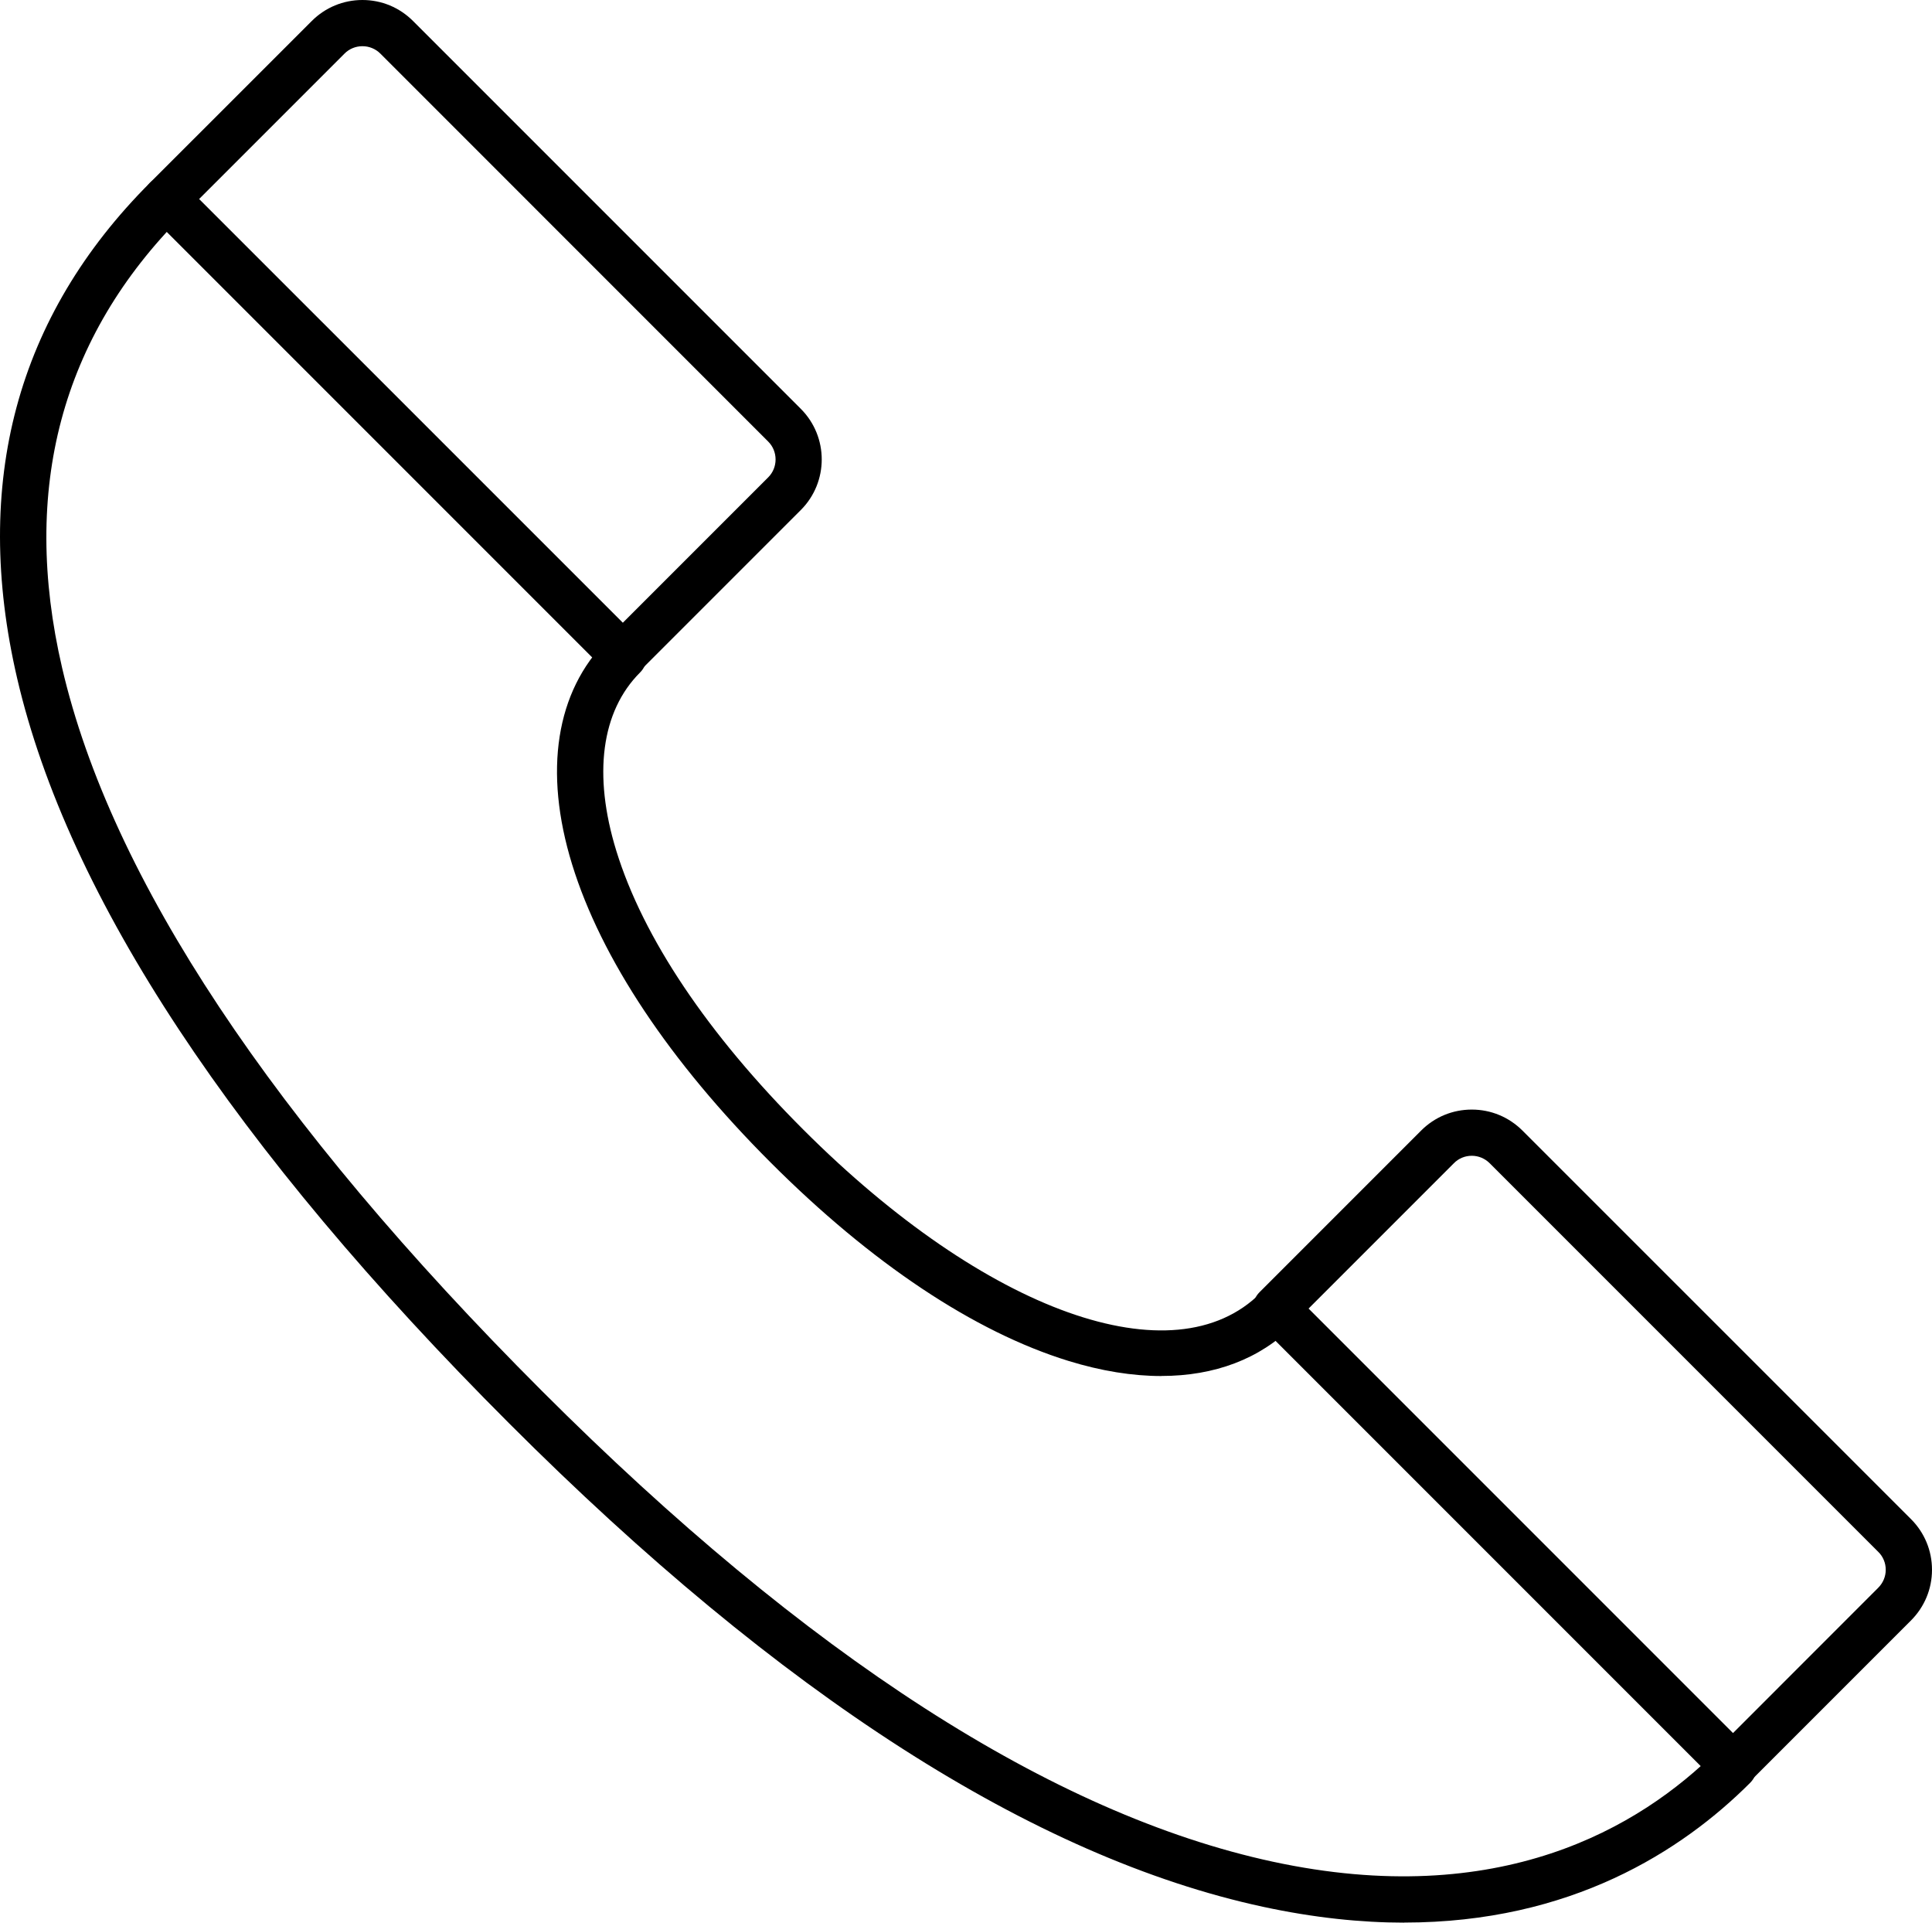
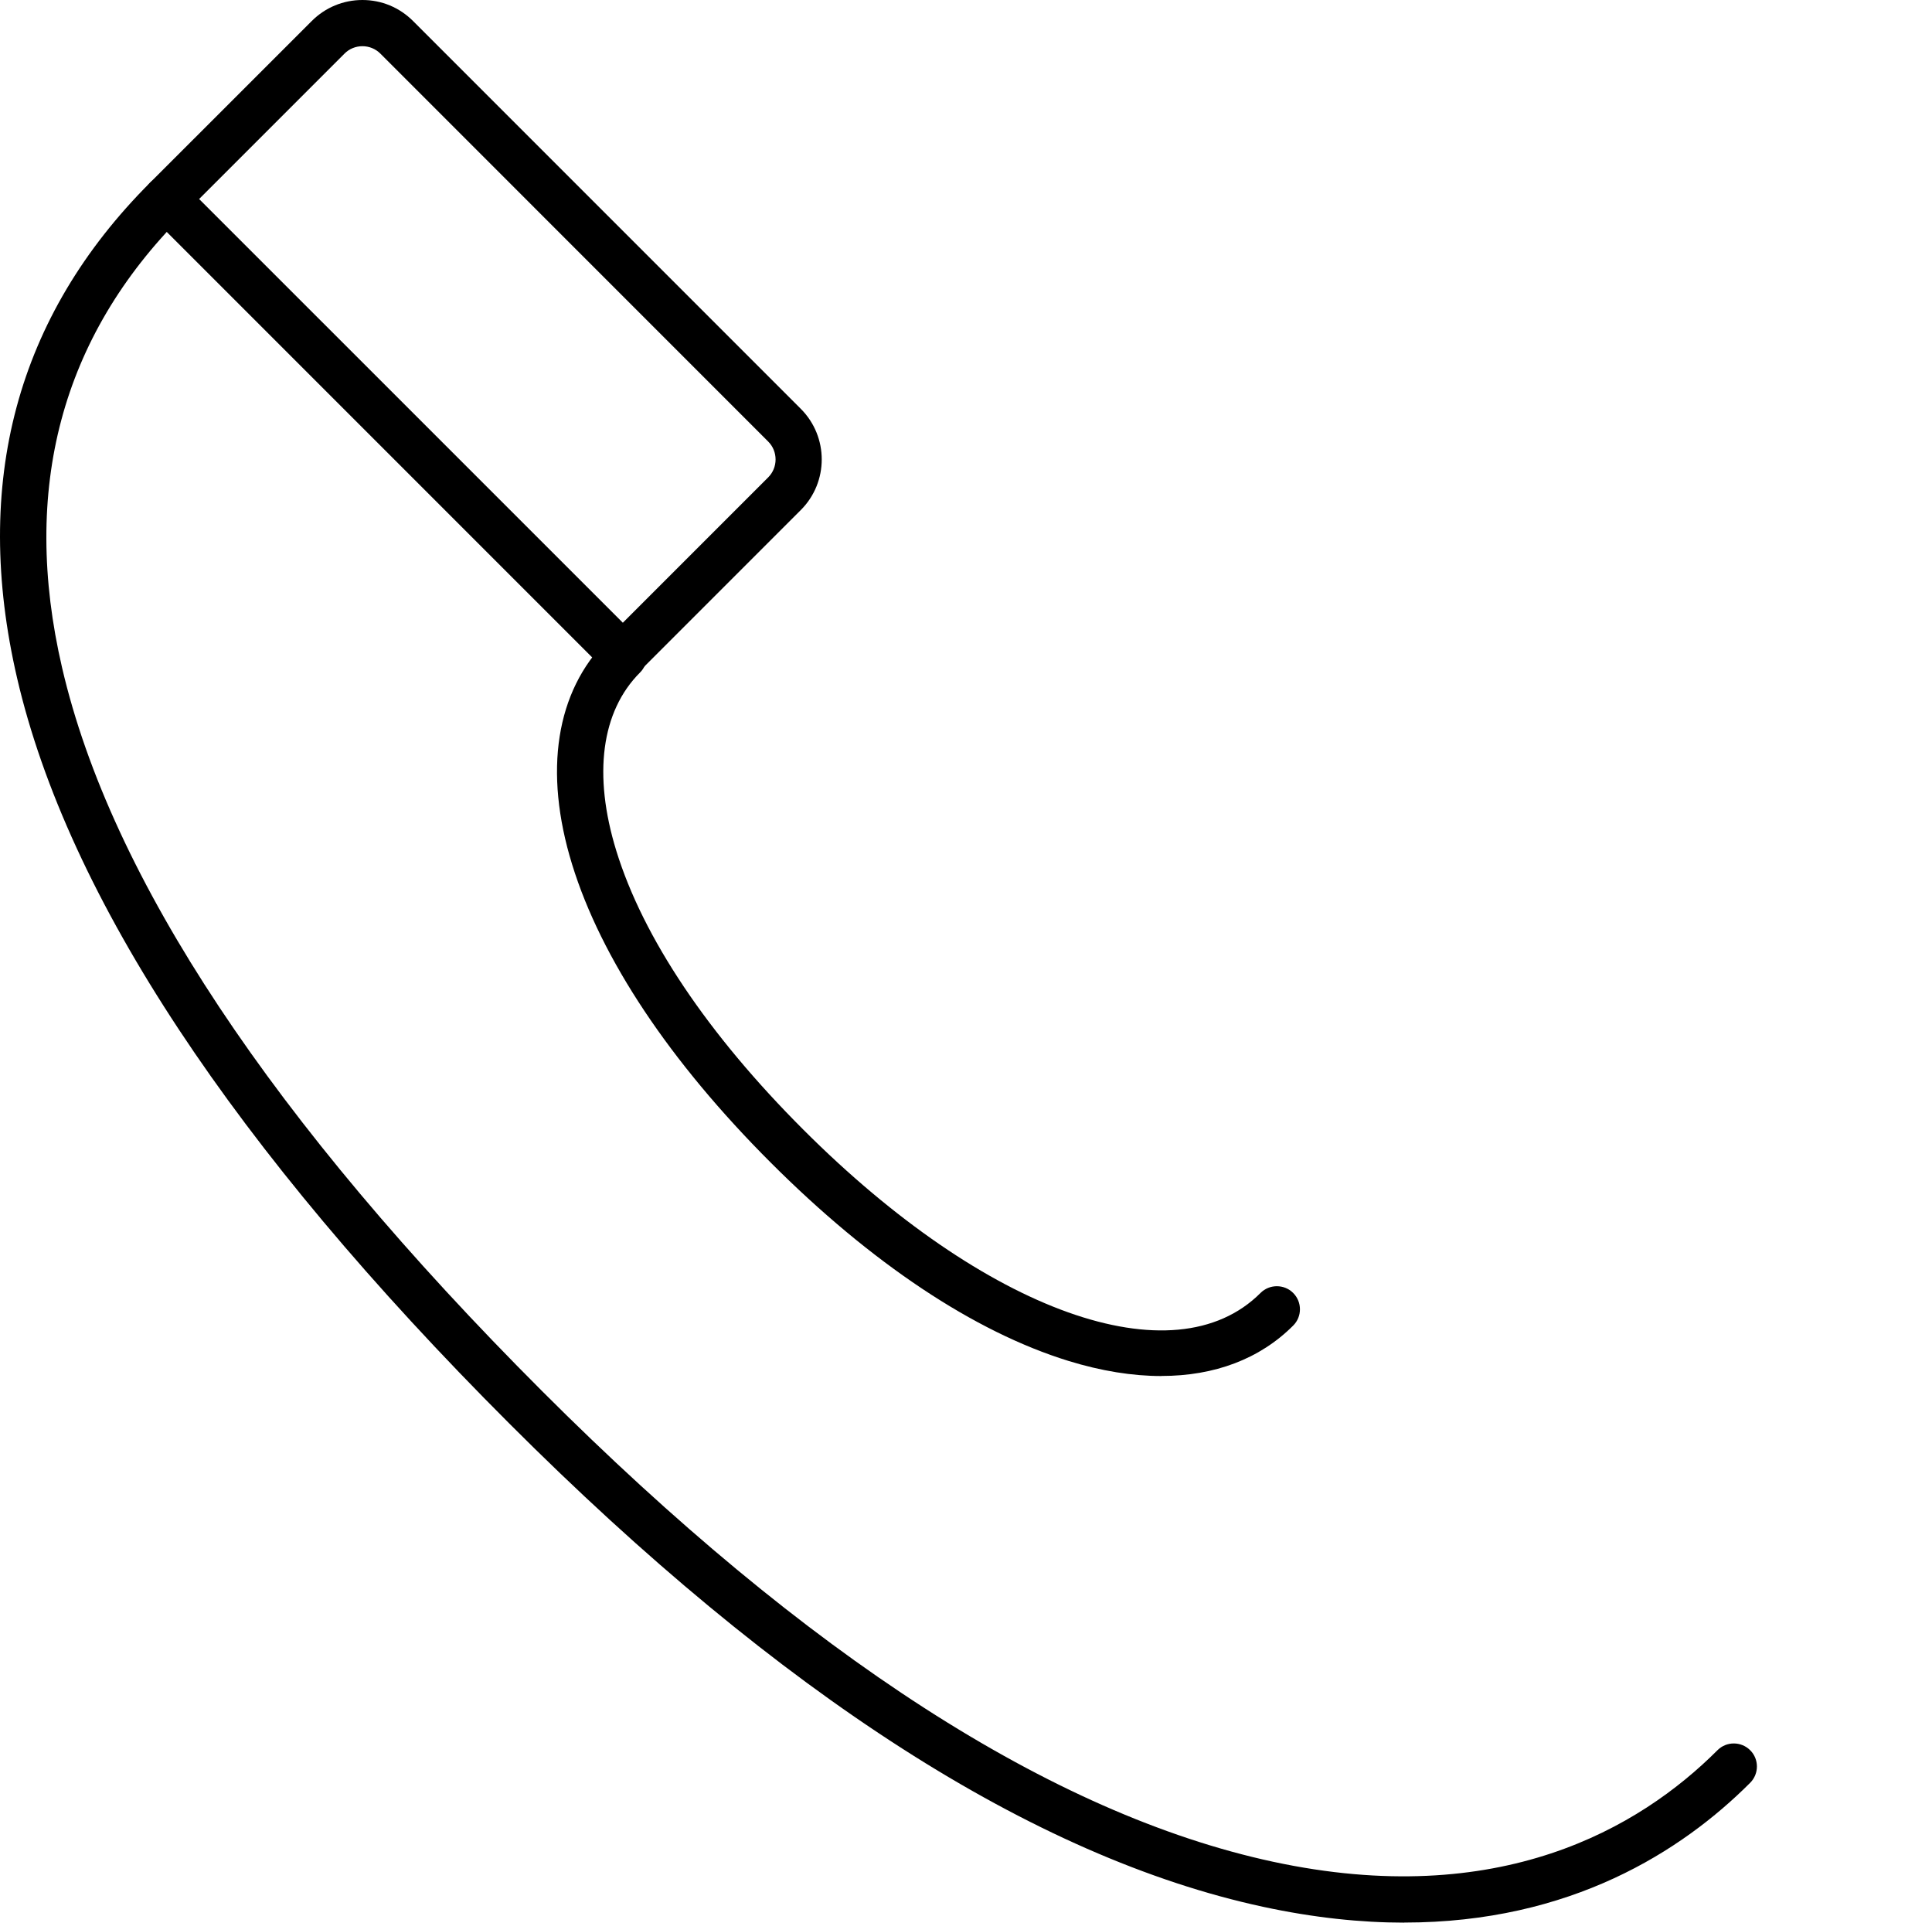
<svg xmlns="http://www.w3.org/2000/svg" id="Layer_2" viewBox="0 0 286.52 285.09">
  <defs>
    <style>.cls-1{fill:#000;stroke-width:0px;}</style>
  </defs>
  <g id="_1">
    <path class="cls-1" d="M208.26,285.09c-6.42,0-13.4-.72-20.96-2.35-33.94-7.32-71.55-31.42-111.76-71.65C34.64,170.2,10.08,133.01,2.54,100.57c-6.72-28.95-.09-53.68,19.72-73.49,1.34-1.33,3.51-1.33,4.84,0,1.34,1.34,1.34,3.51,0,4.84C9.08,49.95,3.06,72.53,9.21,99.02c7.24,31.18,31.19,67.26,71.17,107.24,39.27,39.27,75.73,62.75,108.36,69.79,33.62,7.25,54.43-4.99,65.97-16.53,1.33-1.33,3.5-1.33,4.84,0,1.34,1.33,1.34,3.5,0,4.84-10.11,10.11-26.61,20.72-51.3,20.72Z" />
    <path class="cls-1" d="M172.23,204.04c-4.28,0-8.9-.74-13.77-2.24-13.95-4.3-29.23-14.47-44.18-29.43-14.96-14.96-25.13-30.23-29.43-44.18-4.27-13.85-2.41-25.67,5.23-33.31,1.33-1.34,3.5-1.34,4.84,0,1.34,1.34,1.34,3.5,0,4.84-5.75,5.75-7,15.14-3.52,26.44,3.97,12.88,13.56,27.18,27.74,41.35,27.09,27.09,54.97,37.05,67.8,24.21,1.33-1.33,3.51-1.33,4.84,0,1.34,1.34,1.34,3.51,0,4.84-4.94,4.95-11.66,7.47-19.53,7.47Z" />
-     <path class="cls-1" d="M257.01,265.25c-.91,0-1.78-.36-2.42-1l-67.8-67.8c-.65-.65-1-1.51-1-2.42s.36-1.78,1-2.42l23.97-23.97c2.01-2.01,4.67-3.11,7.51-3.11s5.5,1.11,7.51,3.11l57.63,57.62c2,2,3.11,4.67,3.11,7.51s-1.11,5.5-3.11,7.51l-23.98,23.98c-.64.64-1.51,1-2.42,1ZM194.06,194.03l62.95,62.95,21.54-21.55c.71-.71,1.11-1.66,1.11-2.66s-.39-1.96-1.11-2.66l-57.62-57.62c-.71-.71-1.66-1.11-2.66-1.11s-1.96.39-2.66,1.11l-21.55,21.55Z" />
    <path class="cls-1" d="M92.36,100.6c-.91,0-1.78-.36-2.42-1L22.26,31.92c-1.33-1.33-1.33-3.5,0-4.84L46.24,3.11c2-2,4.67-3.11,7.51-3.11s5.5,1.11,7.5,3.11l57.51,57.51c4.14,4.14,4.14,10.87,0,15.01l-23.97,23.97c-.65.64-1.51,1-2.43,1ZM29.53,29.51l62.84,62.83,21.55-21.55c.71-.71,1.1-1.66,1.1-2.66s-.39-1.96-1.1-2.66L56.41,7.95c-.71-.71-1.66-1.1-2.66-1.1s-1.96.39-2.66,1.1l-21.55,21.55Z" />
  </g>
</svg>